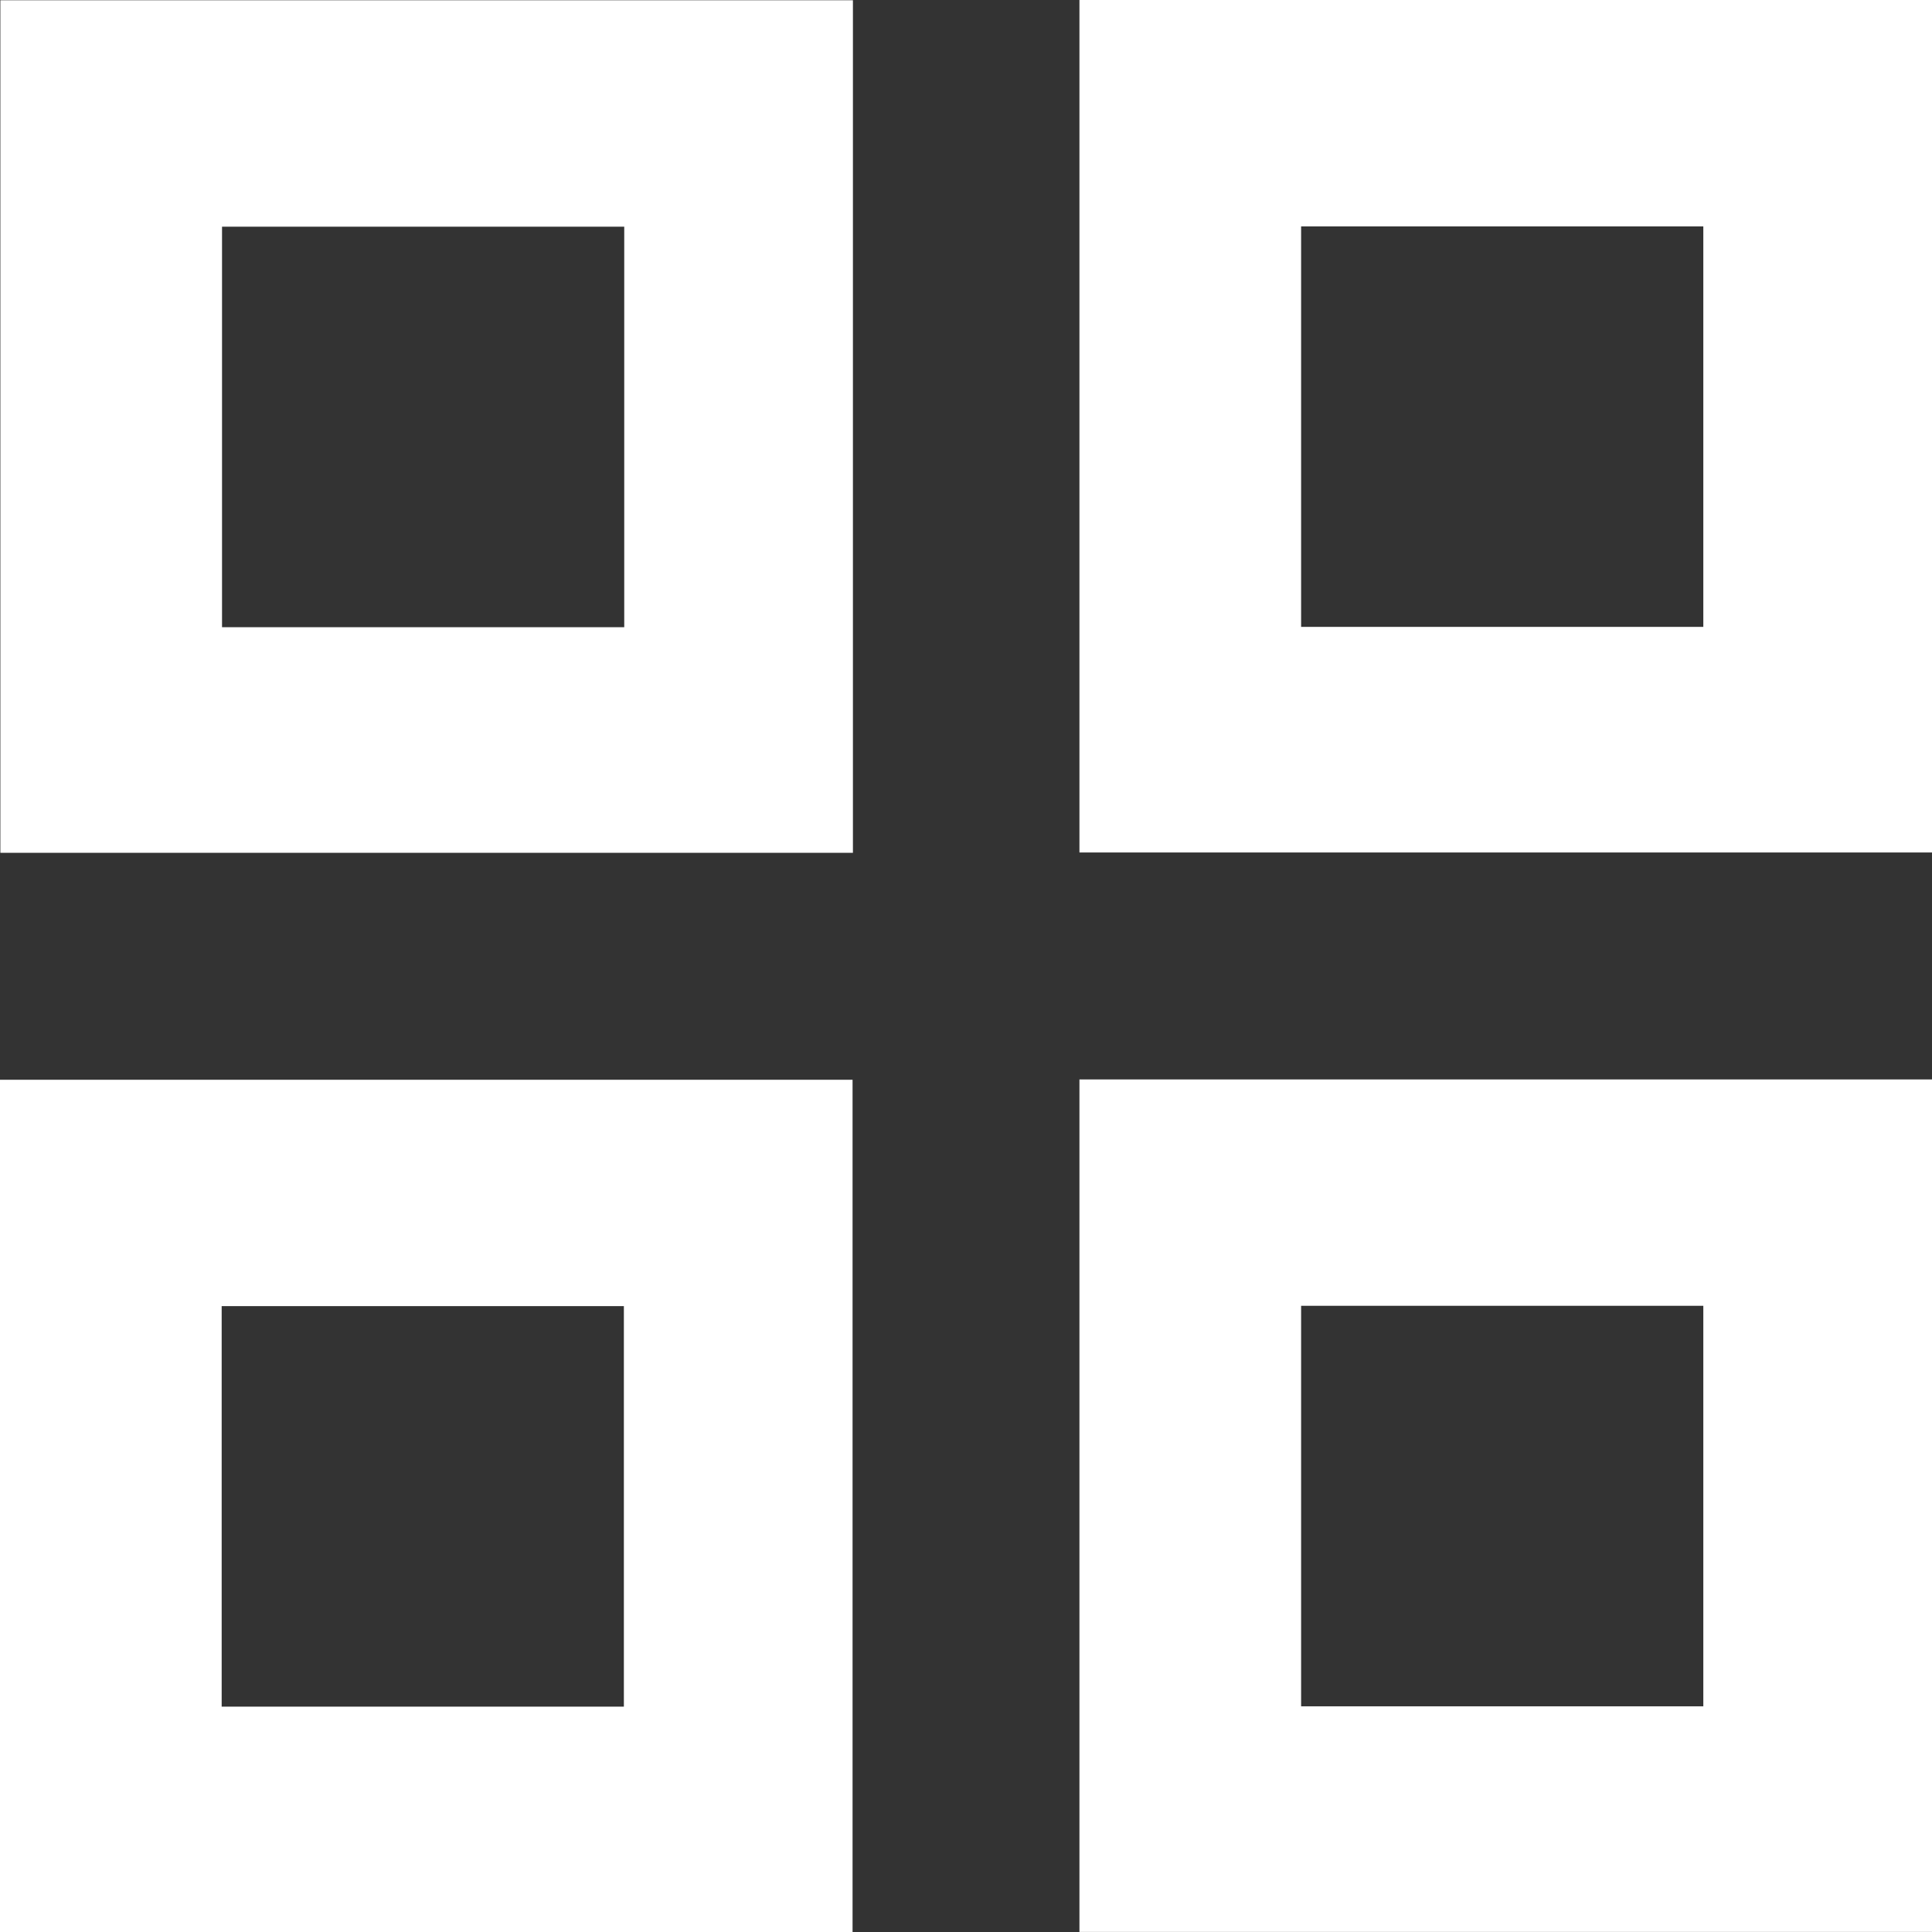
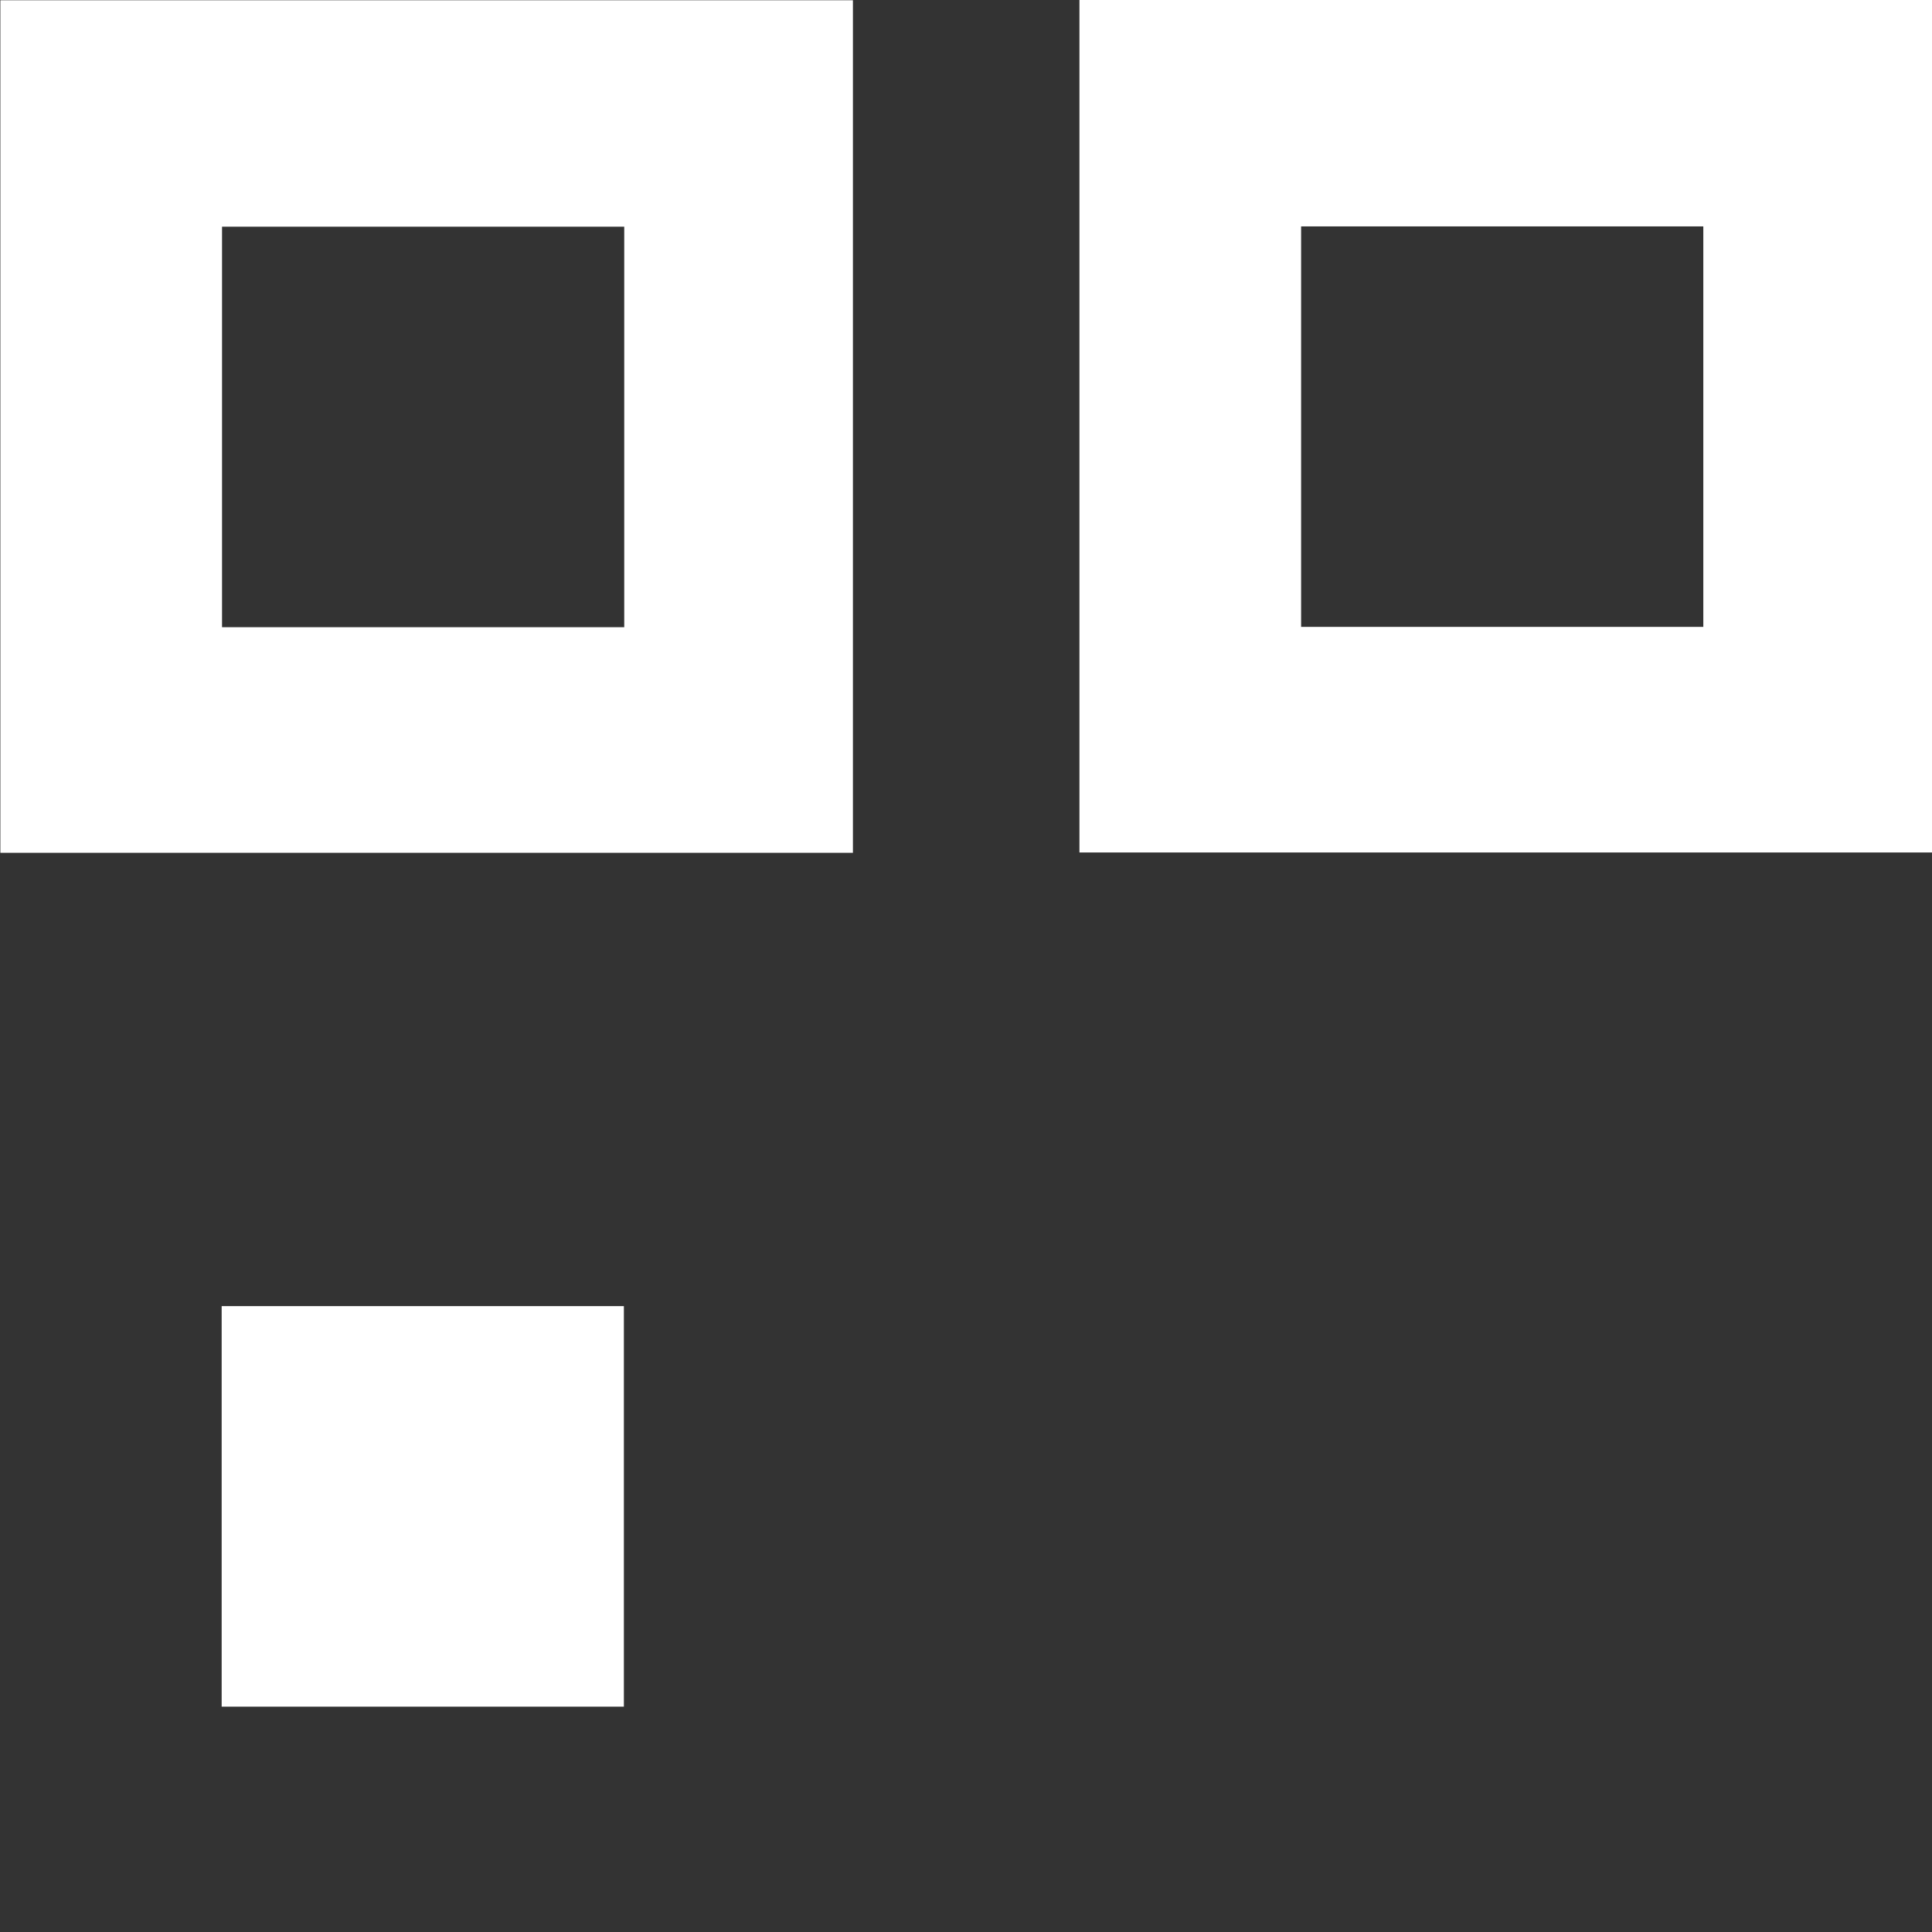
<svg xmlns="http://www.w3.org/2000/svg" id="Ebene_2" data-name="Ebene 2" viewBox="0 0 481.98 482.04">
  <rect x="0" y="0" width="481.98" height="482.04" fill="#333333" stroke="none" />
  <defs>
    <style>
      .cls-1 {
        fill: #fff;
      }
    </style>
  </defs>
  <g id="Ebene_1-2" data-name="Ebene 1">
    <path class="cls-1" d="M212.78,212.75H.09V.07h212.69v212.67ZM55.39,156.47h100.34V56.55H55.39v99.92Z" />
    <path class="cls-1" d="M481.98,212.67h-212.69V0h212.69v212.67ZM324.59,156.39h100.34V56.48h-100.34v99.92Z" />
-     <path class="cls-1" d="M212.69,482.04H0v-212.67h212.69v212.67ZM55.3,425.76h100.34v-99.92H55.3v99.92Z" />
-     <path class="cls-1" d="M481.98,481.96h-212.69v-212.67h212.69v212.67ZM324.59,425.68h100.34v-99.92h-100.34v99.92Z" />
+     <path class="cls-1" d="M212.69,482.04H0h212.69v212.67ZM55.3,425.76h100.34v-99.92H55.3v99.92Z" />
  </g>
</svg>